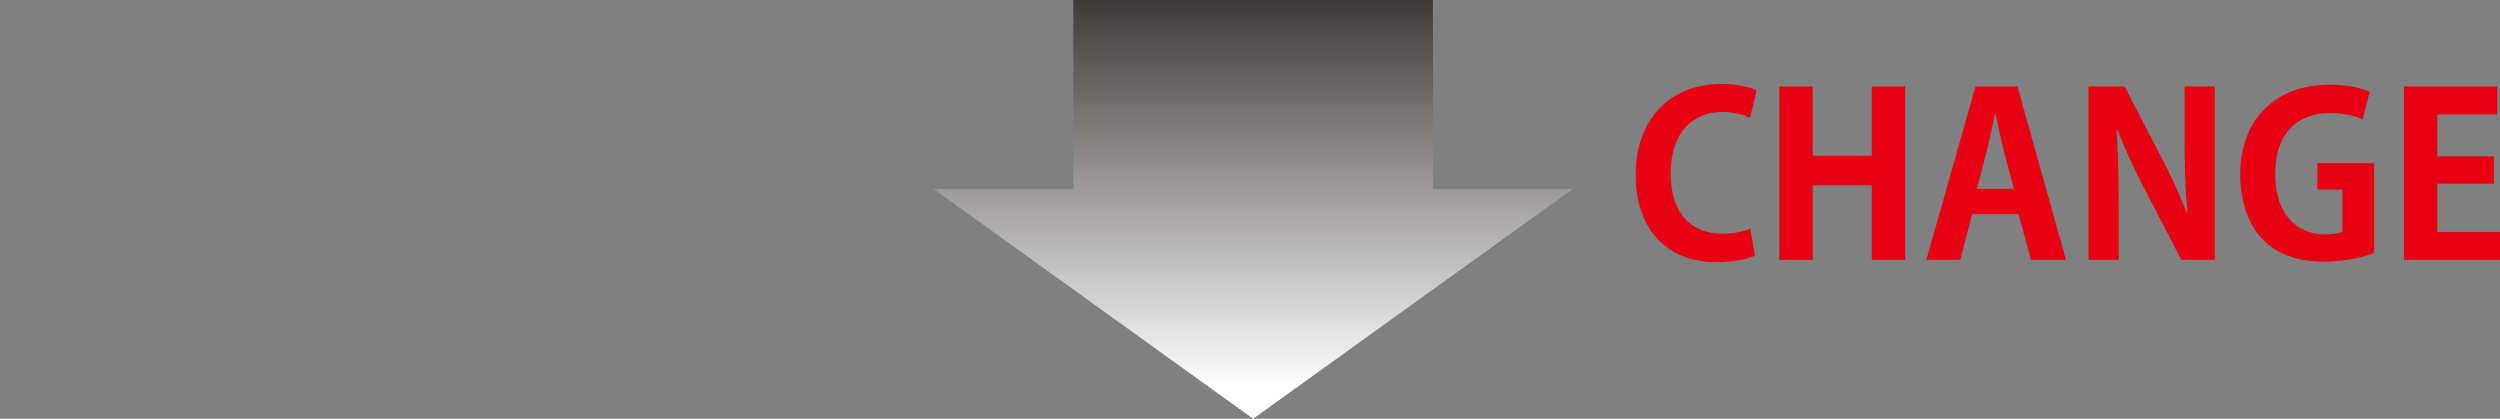
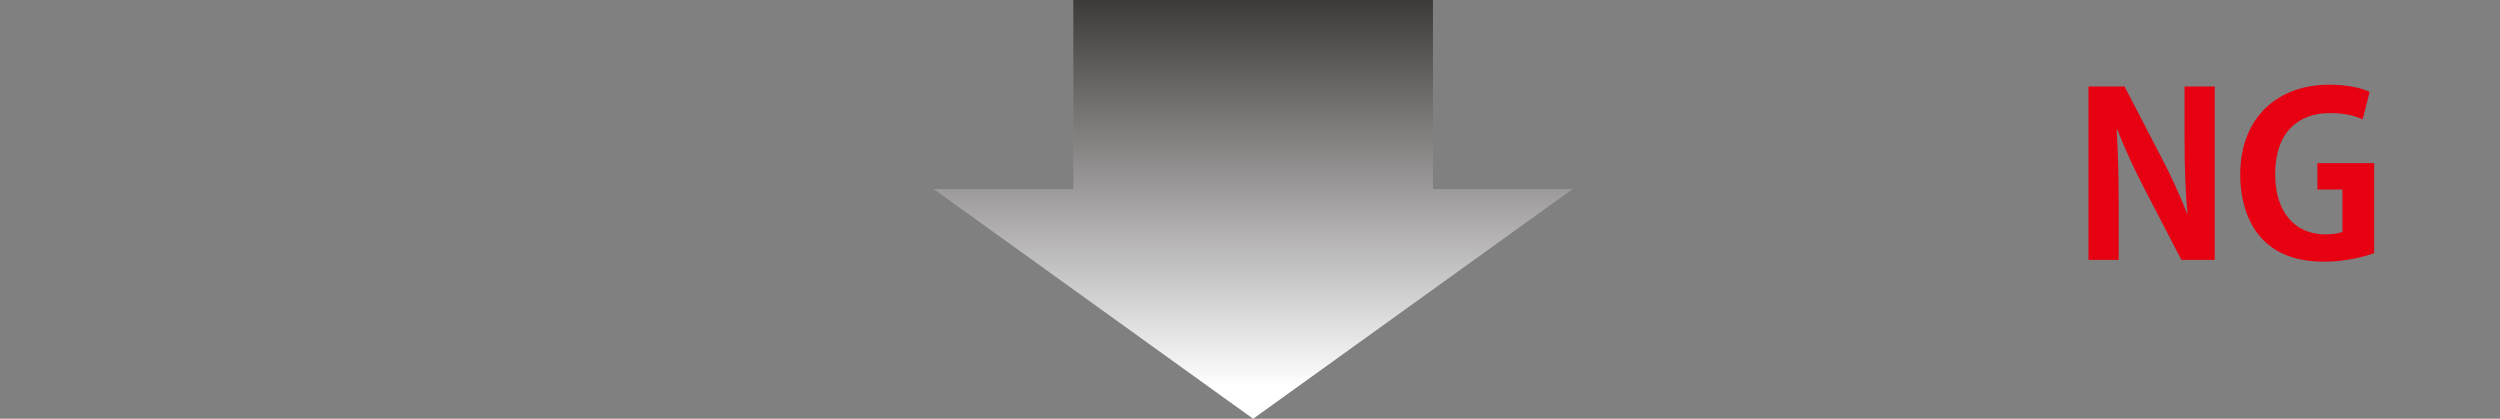
<svg xmlns="http://www.w3.org/2000/svg" version="1.1" id="レイヤー_1" x="0px" y="0px" width="310.438px" height="52px" viewBox="0 0 310.438 52" enable-background="new 0 0 310.438 52" xml:space="preserve">
  <rect x="0" y="0" width="310.438" height="52" fill="#808080" stroke="none" />
  <linearGradient id="SVGID_1_" gradientUnits="userSpaceOnUse" x1="155.61" y1="52" x2="155.61" y2="0">
    <stop offset="0.075" style="stop-color:#FFFFFF" />
    <stop offset="1" style="stop-color:#3E3A39" />
  </linearGradient>
  <polygon fill="url(#SVGID_1_)" points="177.938,23.475 177.938,0 133.281,0 133.281,23.475 115.938,23.475 155.609,52   195.281,23.475 " />
  <g>
-     <path fill="#E60012" d="M217.926,31.739c-0.812,0.392-2.548,0.812-4.76,0.812c-6.468,0-10.052-4.396-10.052-10.78   c0-7.532,4.844-11.34,10.556-11.34c2.324,0,3.836,0.476,4.452,0.812l-0.812,3.36c-0.841-0.364-1.961-0.7-3.444-0.7   c-3.556,0-6.412,2.436-6.412,7.644c0,4.872,2.492,7.476,6.384,7.476c1.288,0,2.66-0.252,3.5-0.616L217.926,31.739z" />
-     <path fill="#E60012" d="M236.573,32.271h-4.144v-9.268h-7.336v9.268h-4.145V10.739h4.145v8.596h7.336v-8.596h4.144V32.271z" />
-     <path fill="#E60012" d="M256.538,32.271h-4.34l-1.54-5.684h-5.769l-1.483,5.684h-4.2l6.104-21.532h5.208L256.538,32.271z    M250.069,23.451l-1.287-4.9c-0.337-1.344-0.7-3.08-0.98-4.396h-0.084c-0.28,1.344-0.644,3.108-0.952,4.368l-1.288,4.928H250.069z" />
    <path fill="#E60012" d="M275.018,32.271h-4.145l-4.62-8.904c-1.147-2.212-2.407-4.872-3.304-7.224h-0.112   c0.168,2.66,0.252,5.684,0.252,9.52v6.608h-3.752V10.739h4.48l4.536,8.736c1.147,2.156,2.352,4.788,3.22,7.028h0.056   c-0.252-2.744-0.363-5.796-0.363-9.296v-6.468h3.752V32.271z" />
    <path fill="#E60012" d="M294.813,31.431c-1.26,0.476-3.696,1.064-6.132,1.064c-3.276,0-5.769-0.84-7.588-2.632   c-1.849-1.82-2.912-4.76-2.912-8.176c0-7.28,4.844-11.172,11.032-11.172c2.184,0,4.004,0.392,5.04,0.896l-0.868,3.416   c-0.98-0.448-2.212-0.784-4.116-0.784c-3.836,0-6.748,2.352-6.748,7.56c0,4.984,2.66,7.504,6.216,7.504   c1.008,0,1.764-0.14,2.128-0.308v-5.264h-3.107v-3.276h7.056V31.431z" />
-     <path fill="#E60012" d="M310.549,32.271h-12.04V10.739h11.593v3.472h-7.448v5.208h7.027v3.388h-7.027v5.992h7.896V32.271z" />
  </g>
</svg>